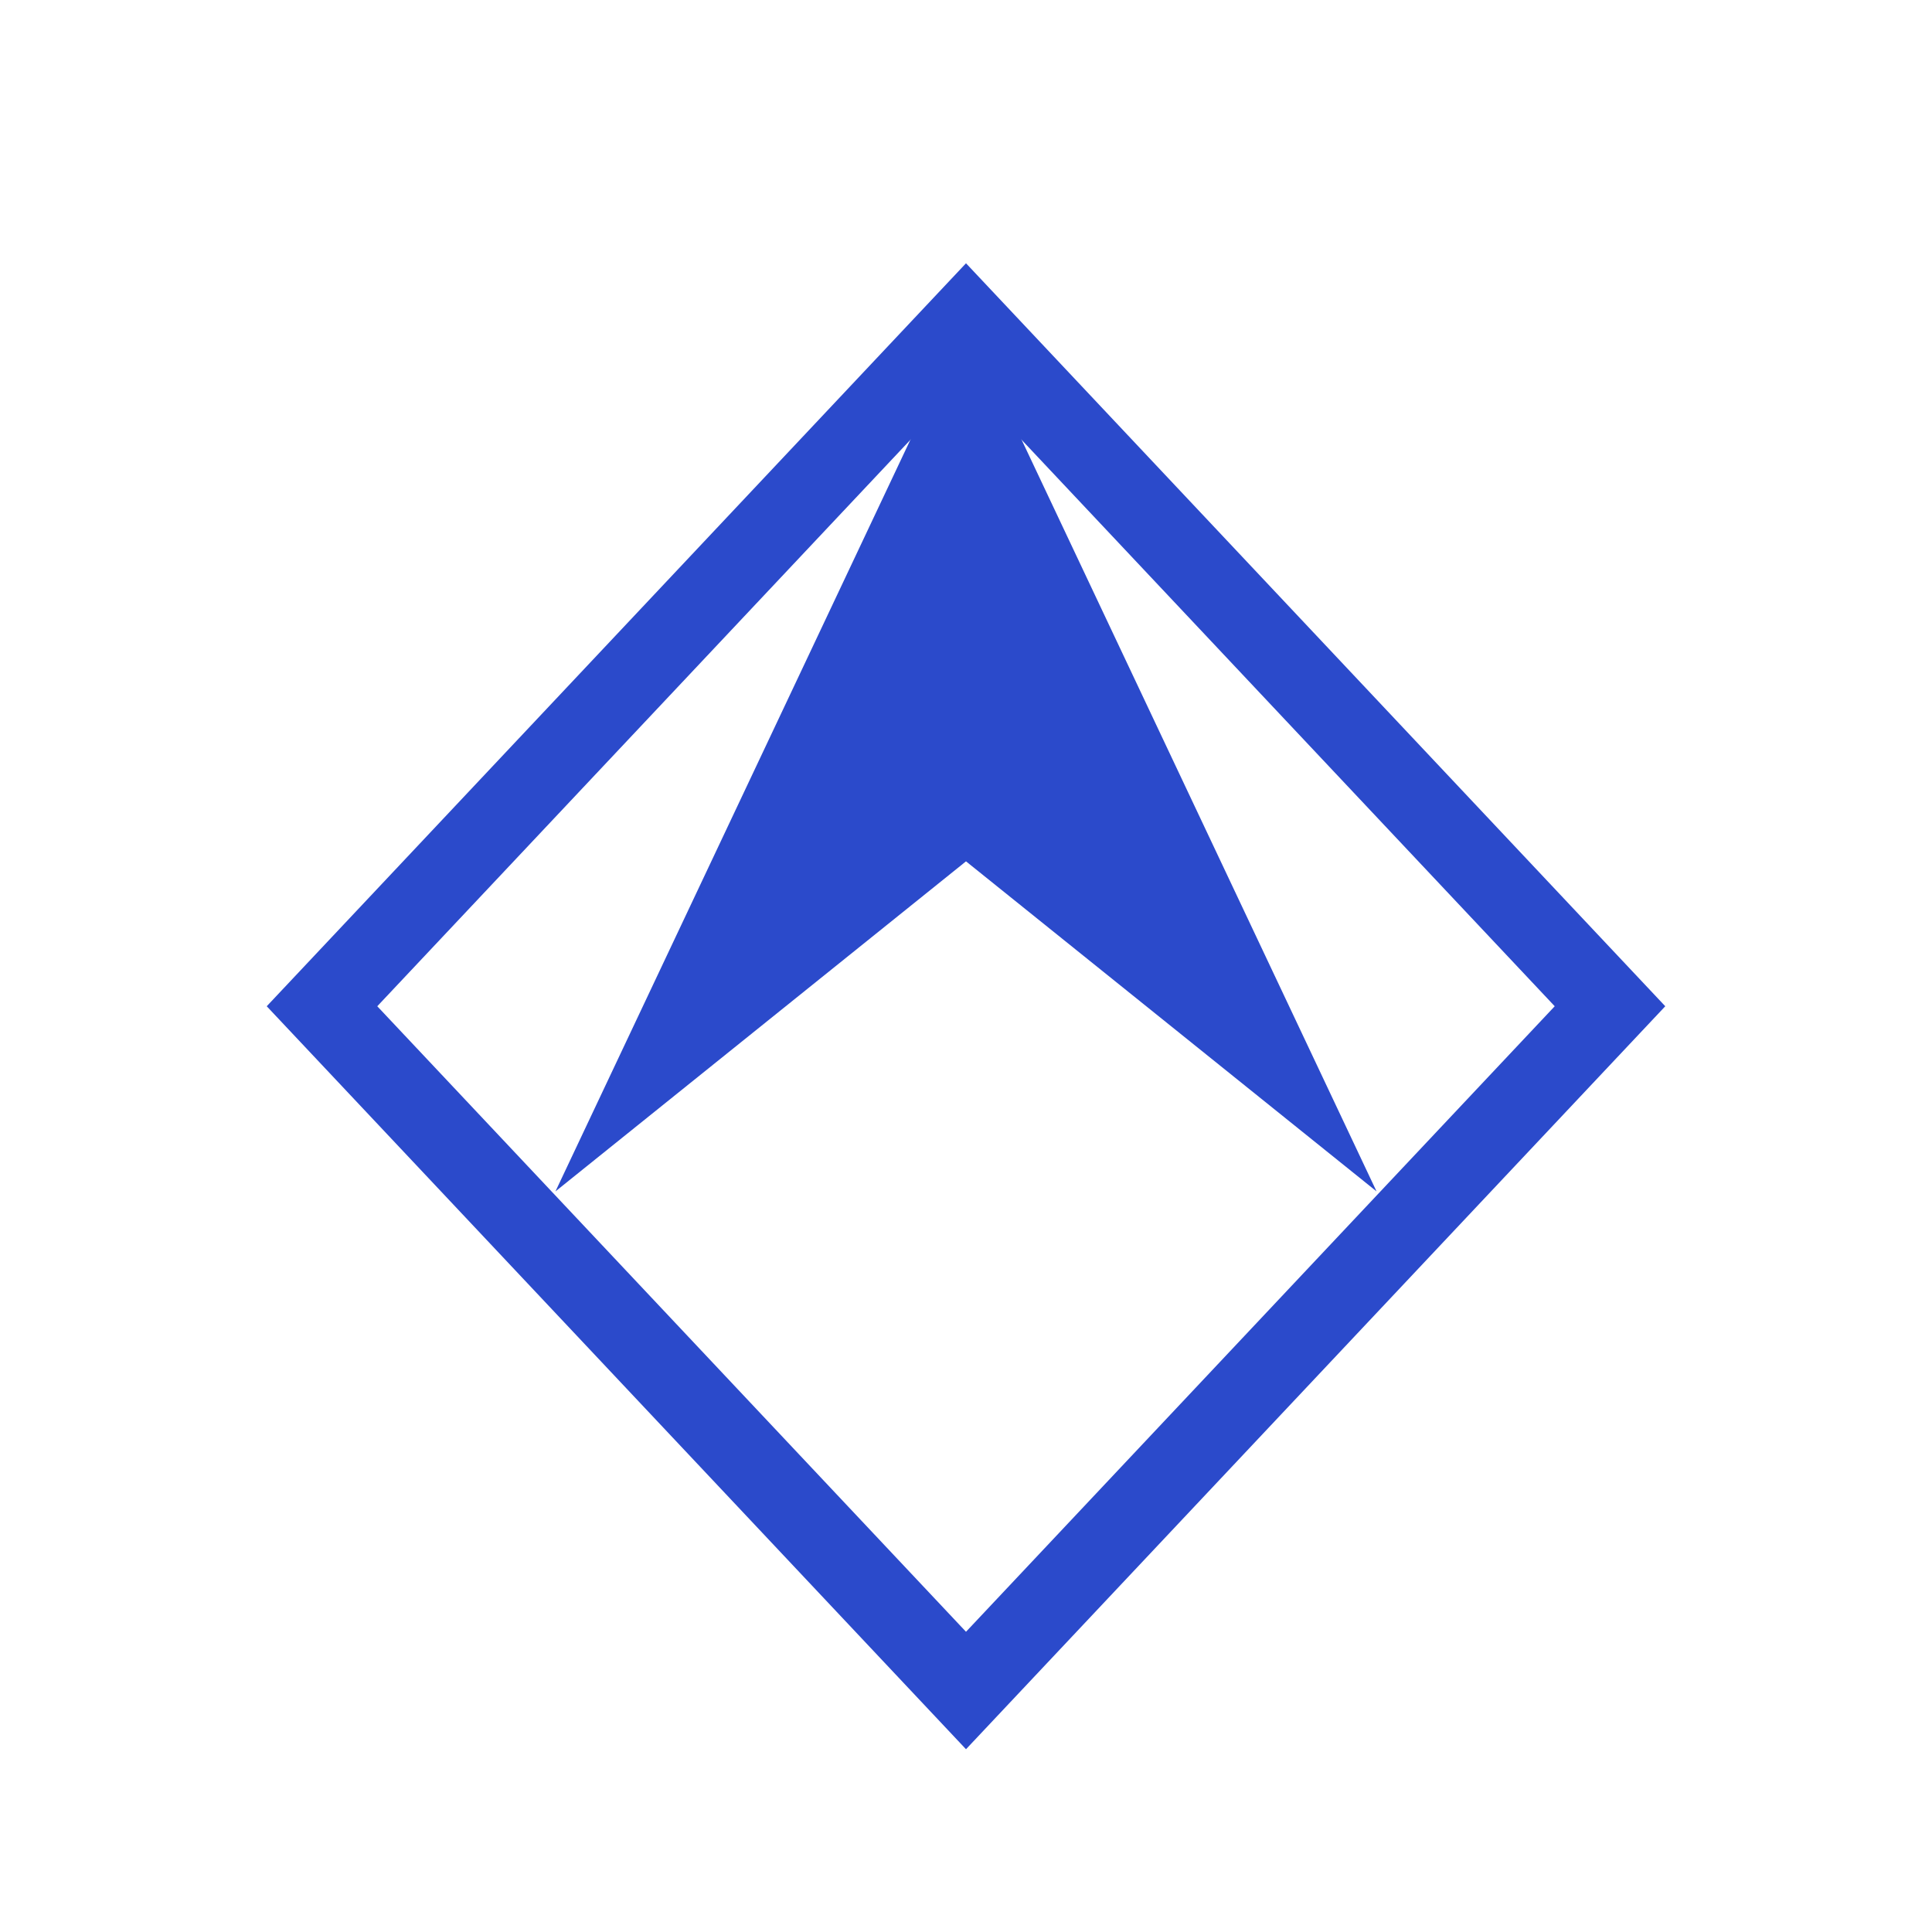
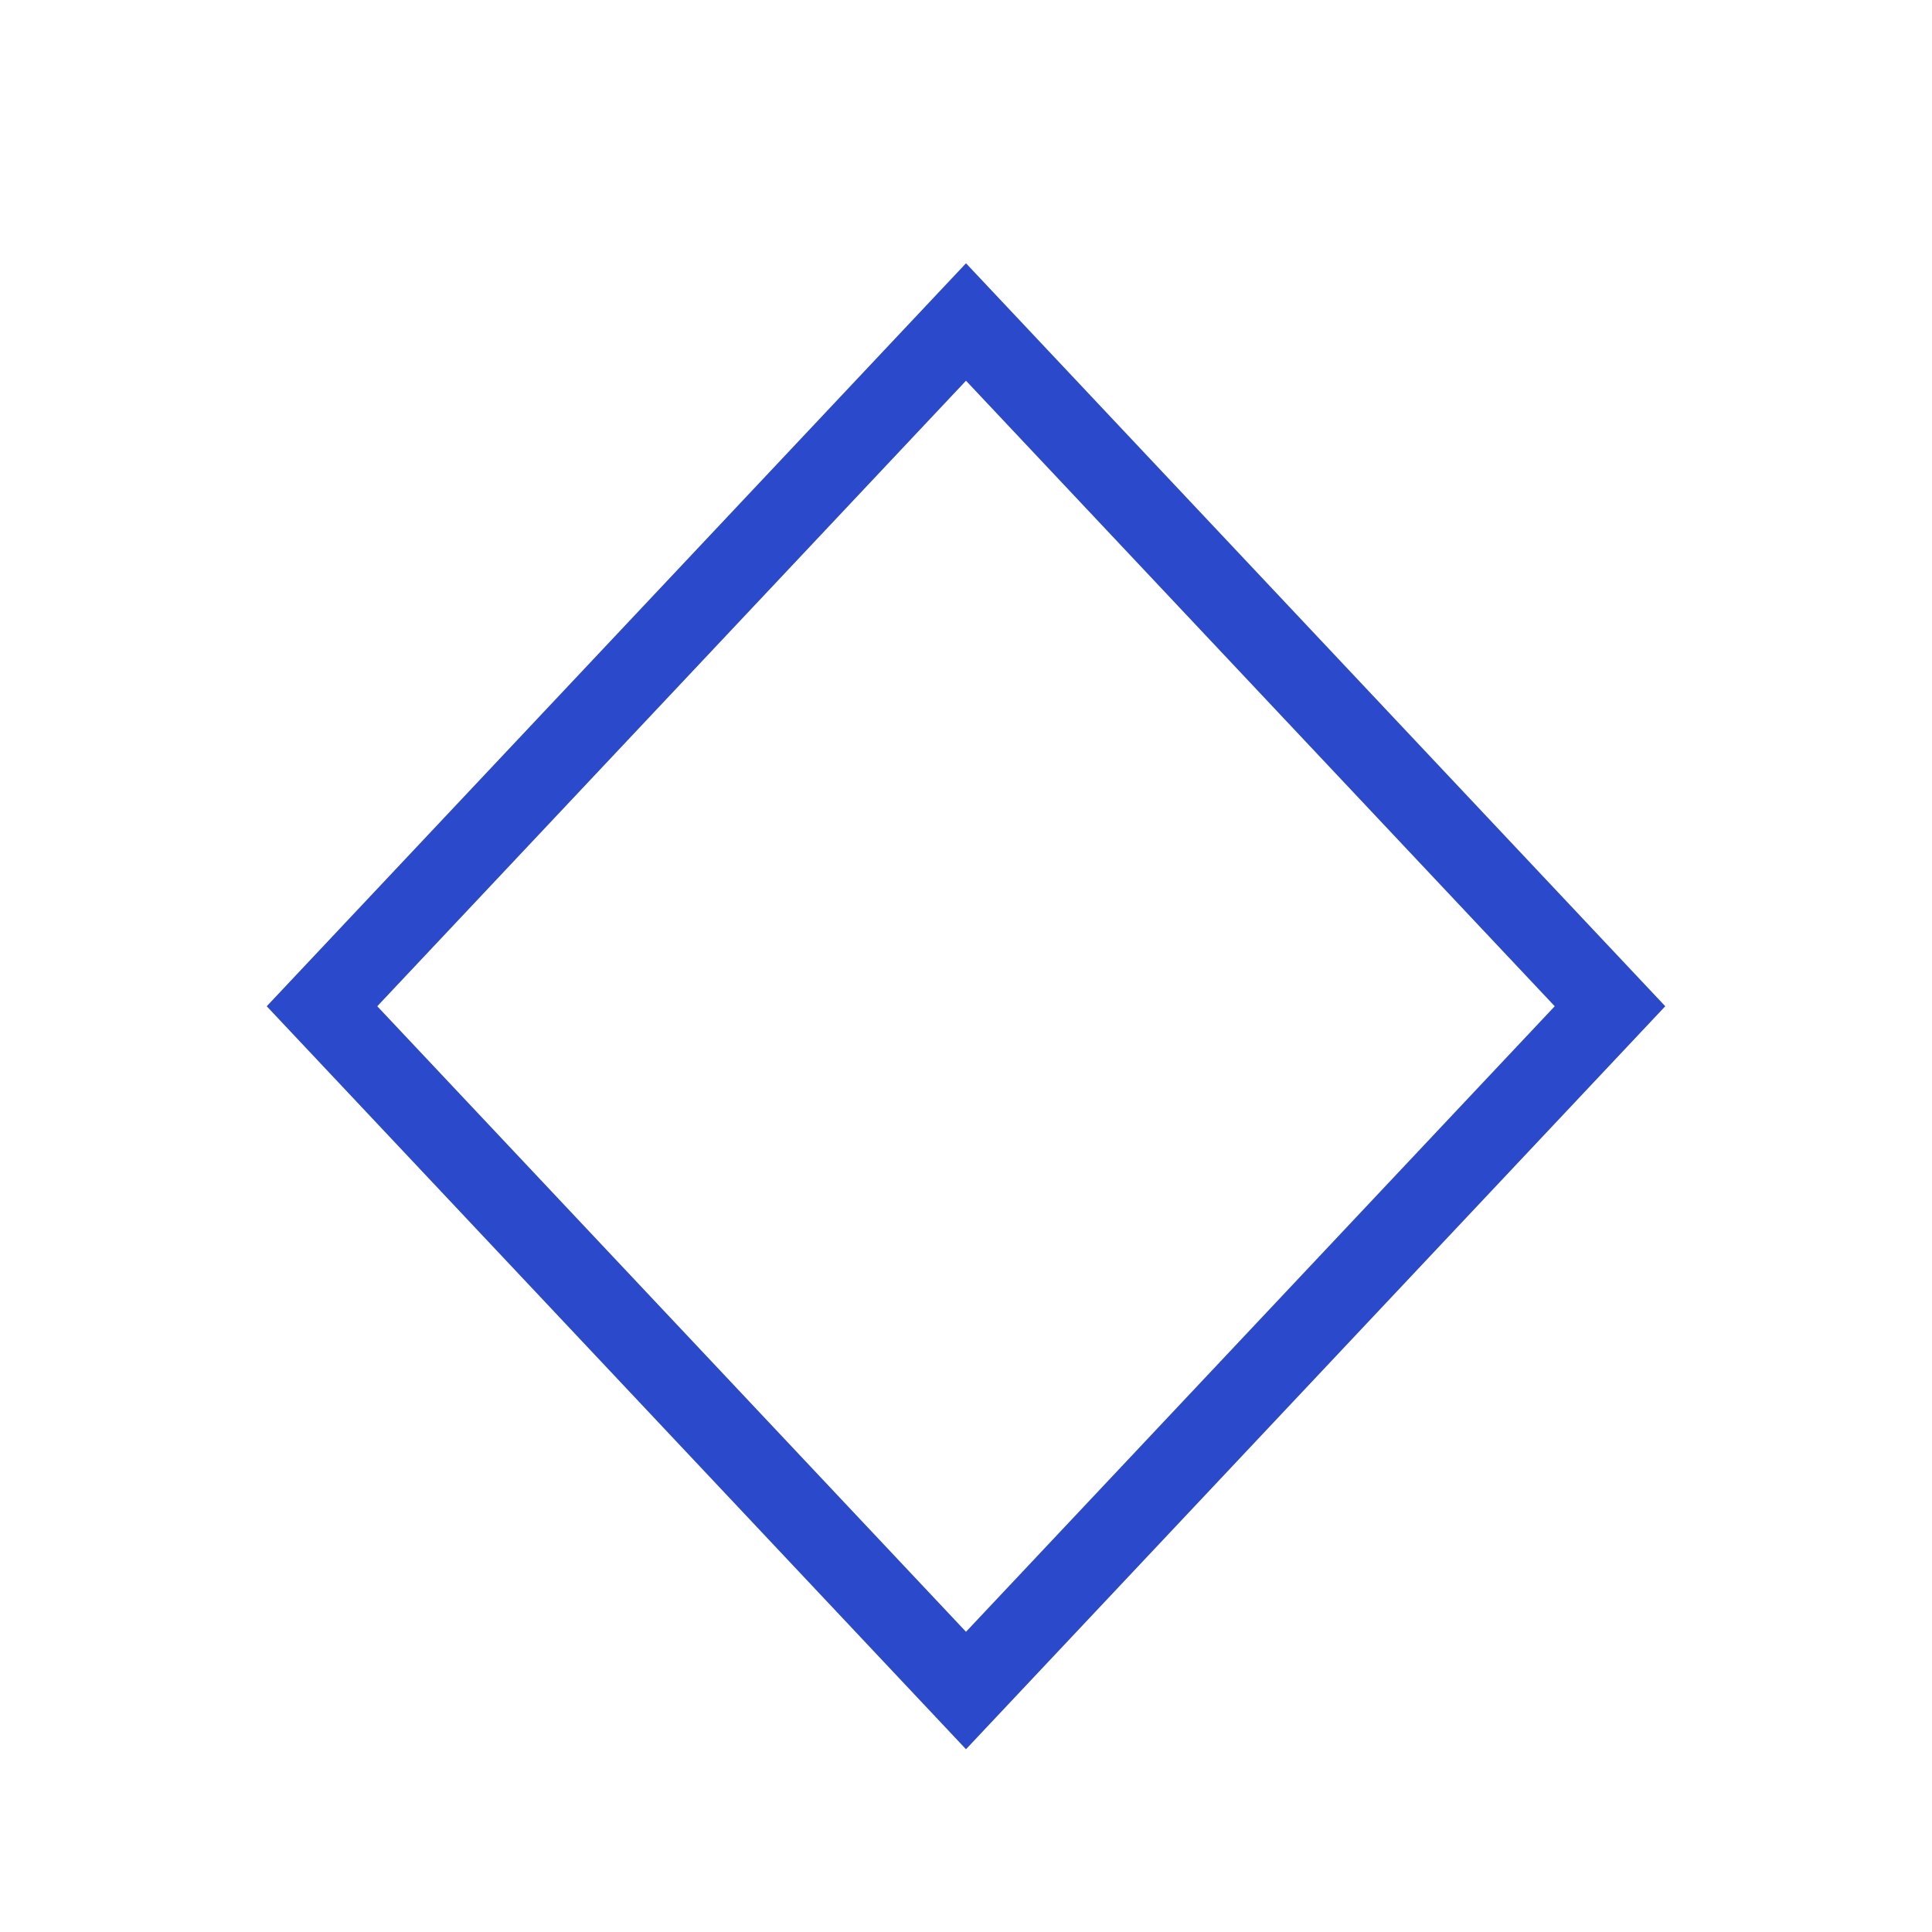
<svg xmlns="http://www.w3.org/2000/svg" id="b" width="24" height="24" viewBox="0 0 24 24">
  <defs>
    <style>.o{opacity:0;stroke-width:1.2px;}.o,.p{fill:none;stroke:#2b4acb;}.q{fill:#2b4acb;fill-rule:evenodd;}</style>
  </defs>
  <g id="c">
    <g id="d">
      <g id="e">
        <g id="f">
          <g id="g">
            <g id="h">
-               <rect id="i" class="o" x=".6" y=".6" width="22.8" height="22.8" rx="2" ry="2" />
              <g id="j">
                <polygon id="k" class="p" points="12 4 4 12.5 12 21 20 12.5 12 4" />
                <g id="l">
                  <g id="m">
-                     <polygon id="n" class="q" points="12 4 17.1 14.8 12 10.7 6.9 14.8 12 4" />
-                   </g>
+                     </g>
                </g>
              </g>
            </g>
          </g>
        </g>
      </g>
    </g>
  </g>
</svg>